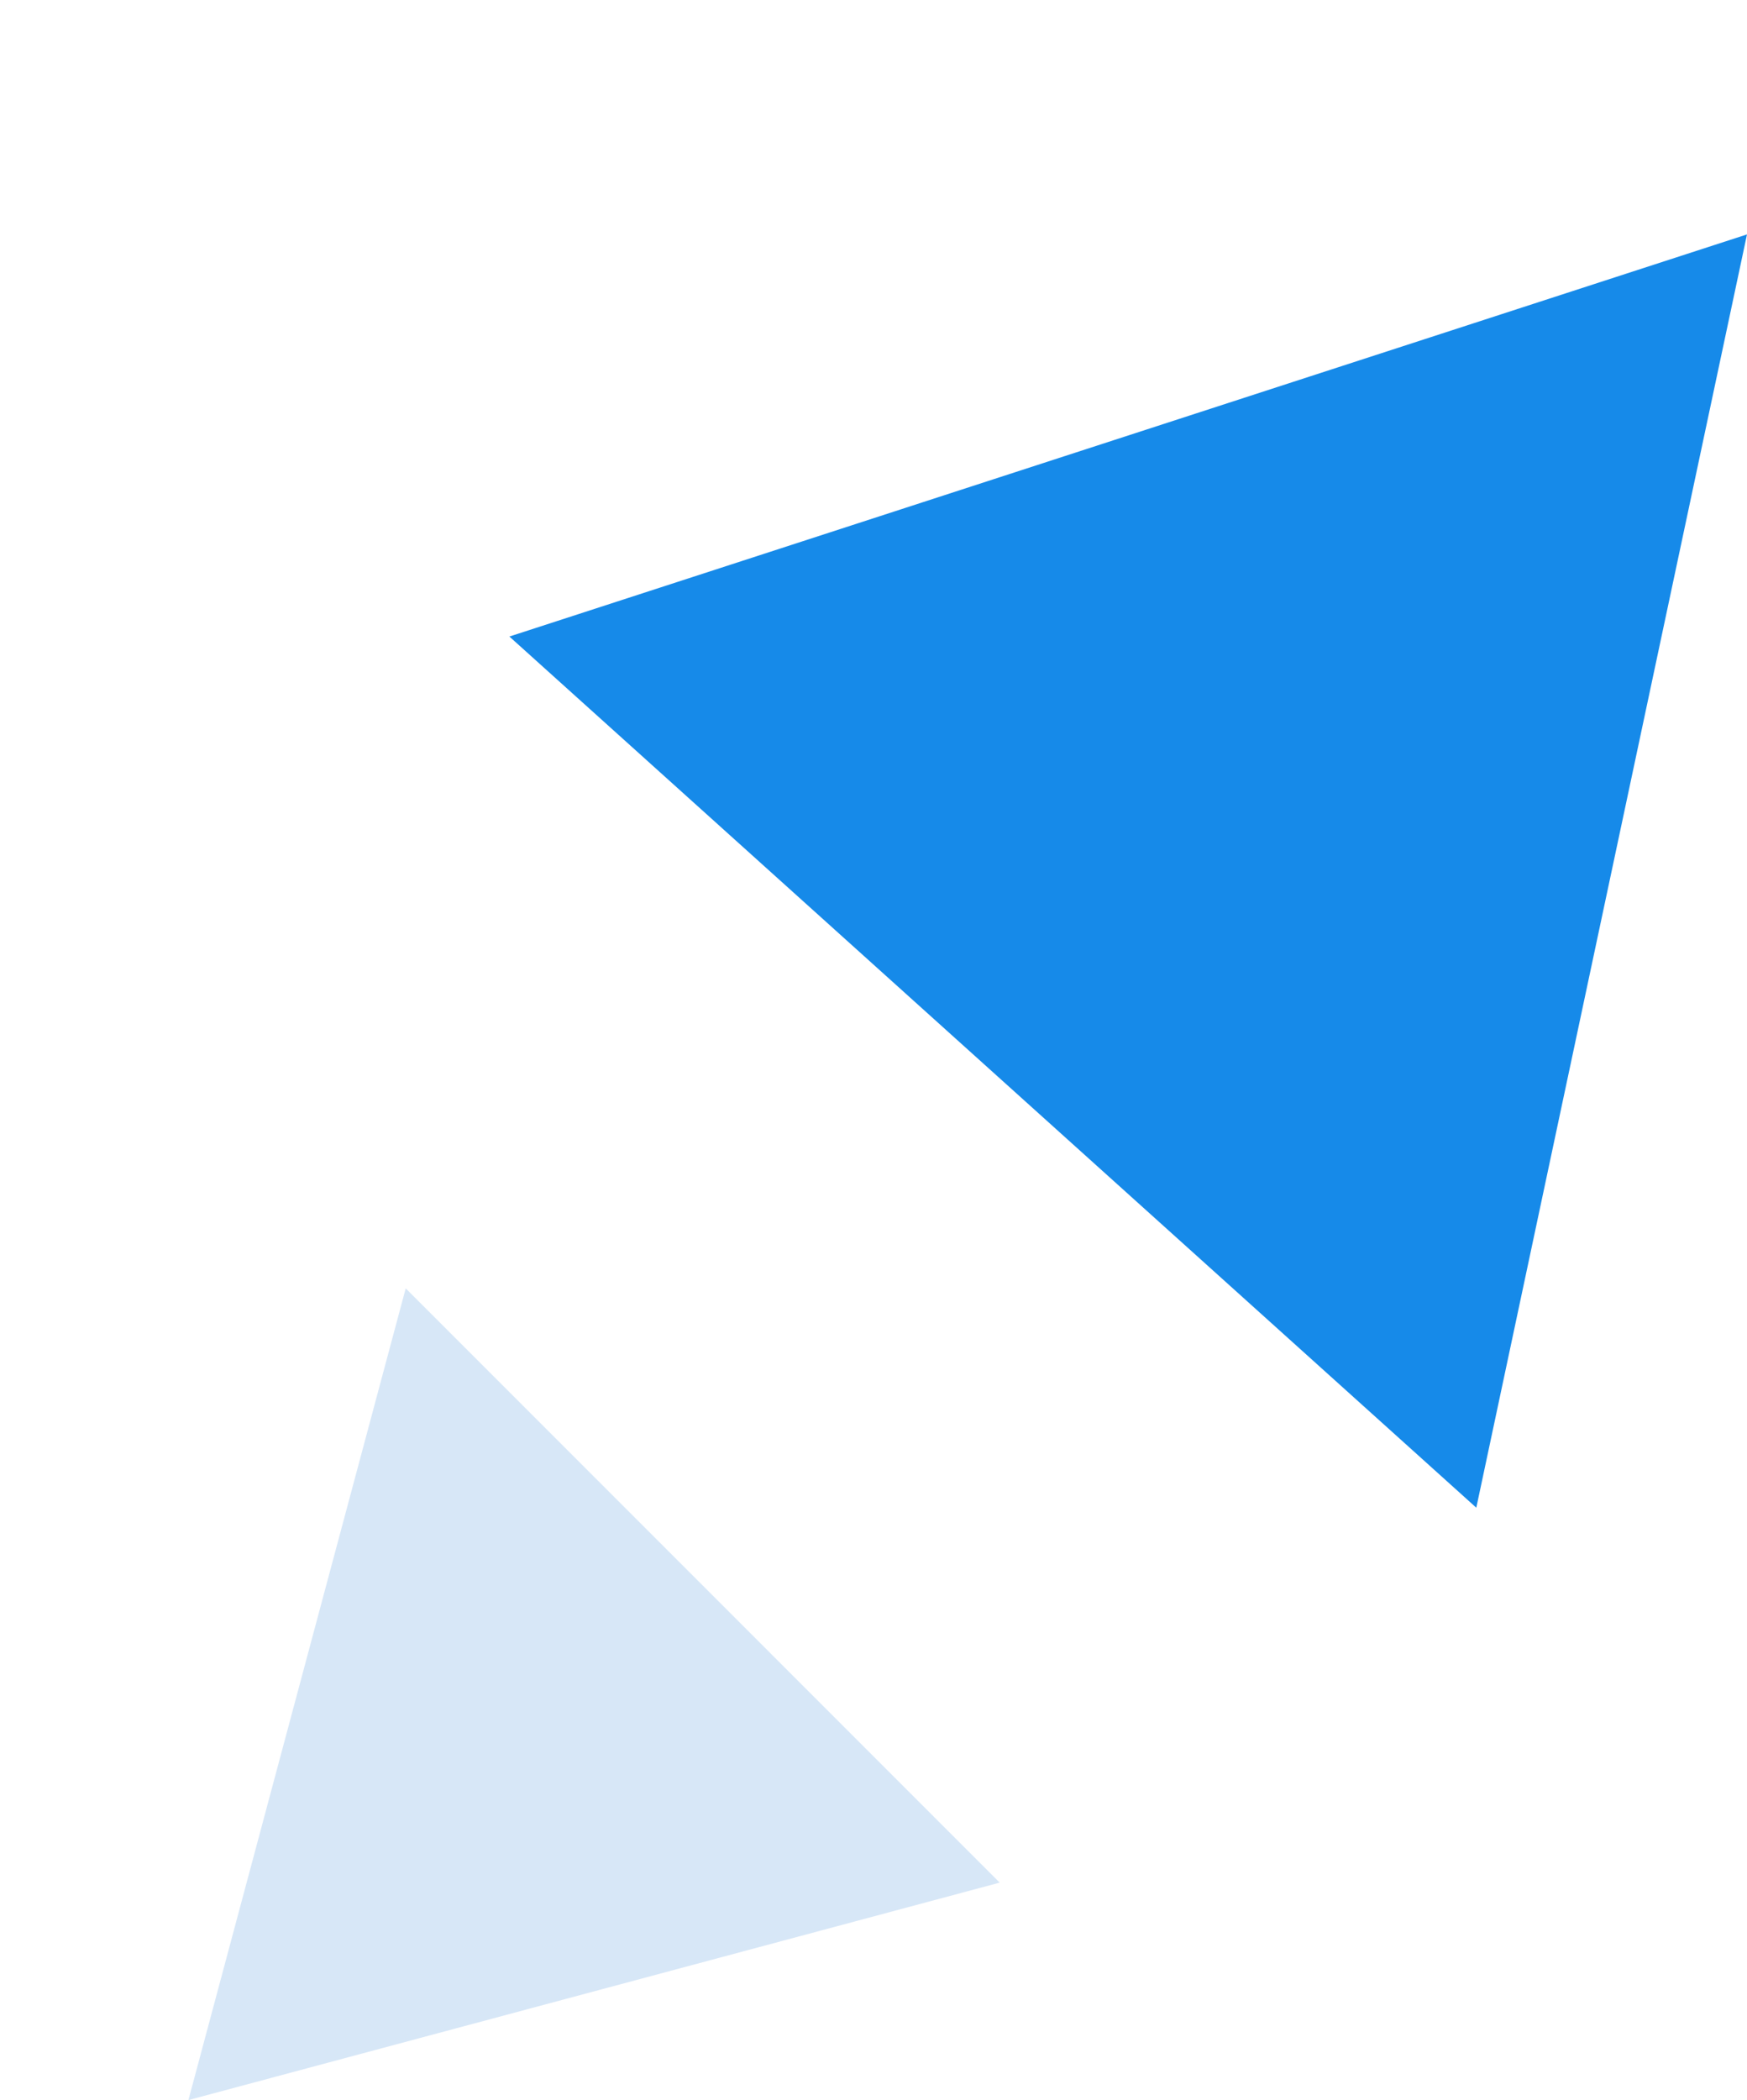
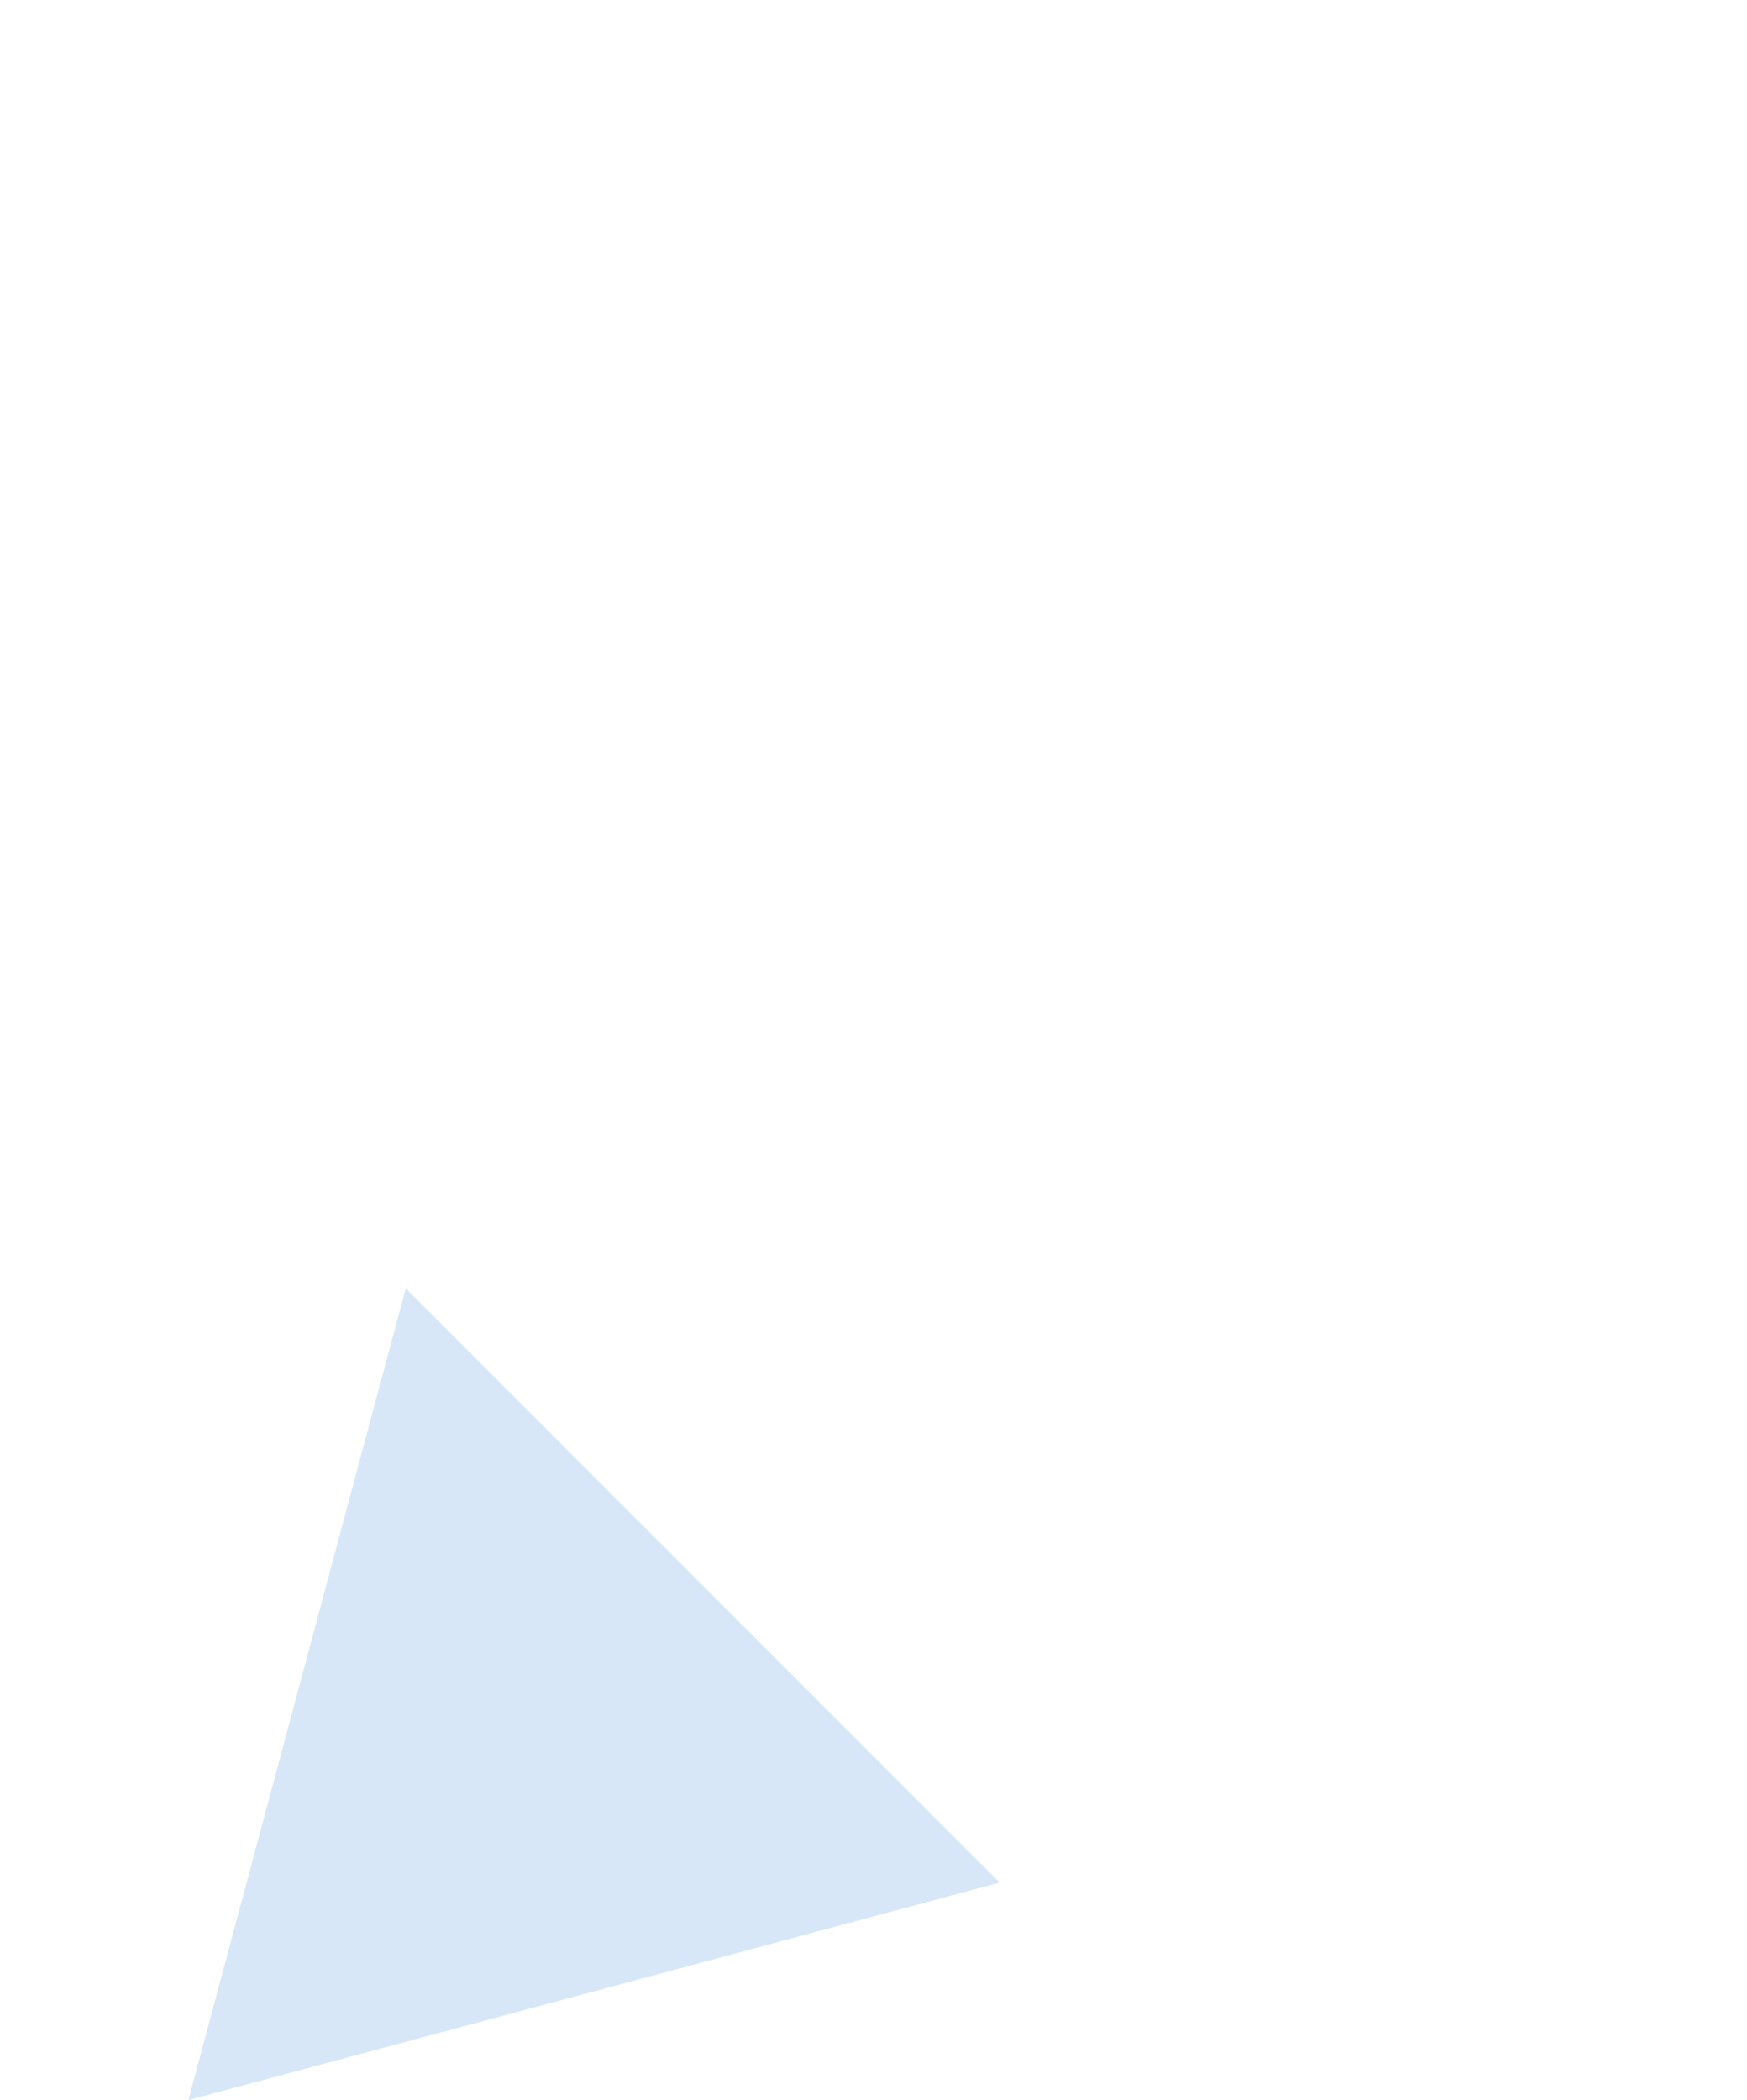
<svg xmlns="http://www.w3.org/2000/svg" width="34.735" height="41.74" viewBox="0 0 34.735 41.74">
  <g id="グループ_40196" data-name="グループ 40196" transform="translate(-207.385 -1505.661)">
-     <path id="パス_37724" data-name="パス 37724" d="M12.938,22.409,0,0H25.876Z" transform="matrix(-0.208, 0.978, -0.978, -0.208, 242.12, 1510.32)" fill="#168ae9" />
    <path id="パス_37726" data-name="パス 37726" d="M0,0,8.351,14.465,16.7,0Z" transform="translate(227.262 1543.078) rotate(165)" fill="#d7e7f7" />
  </g>
</svg>